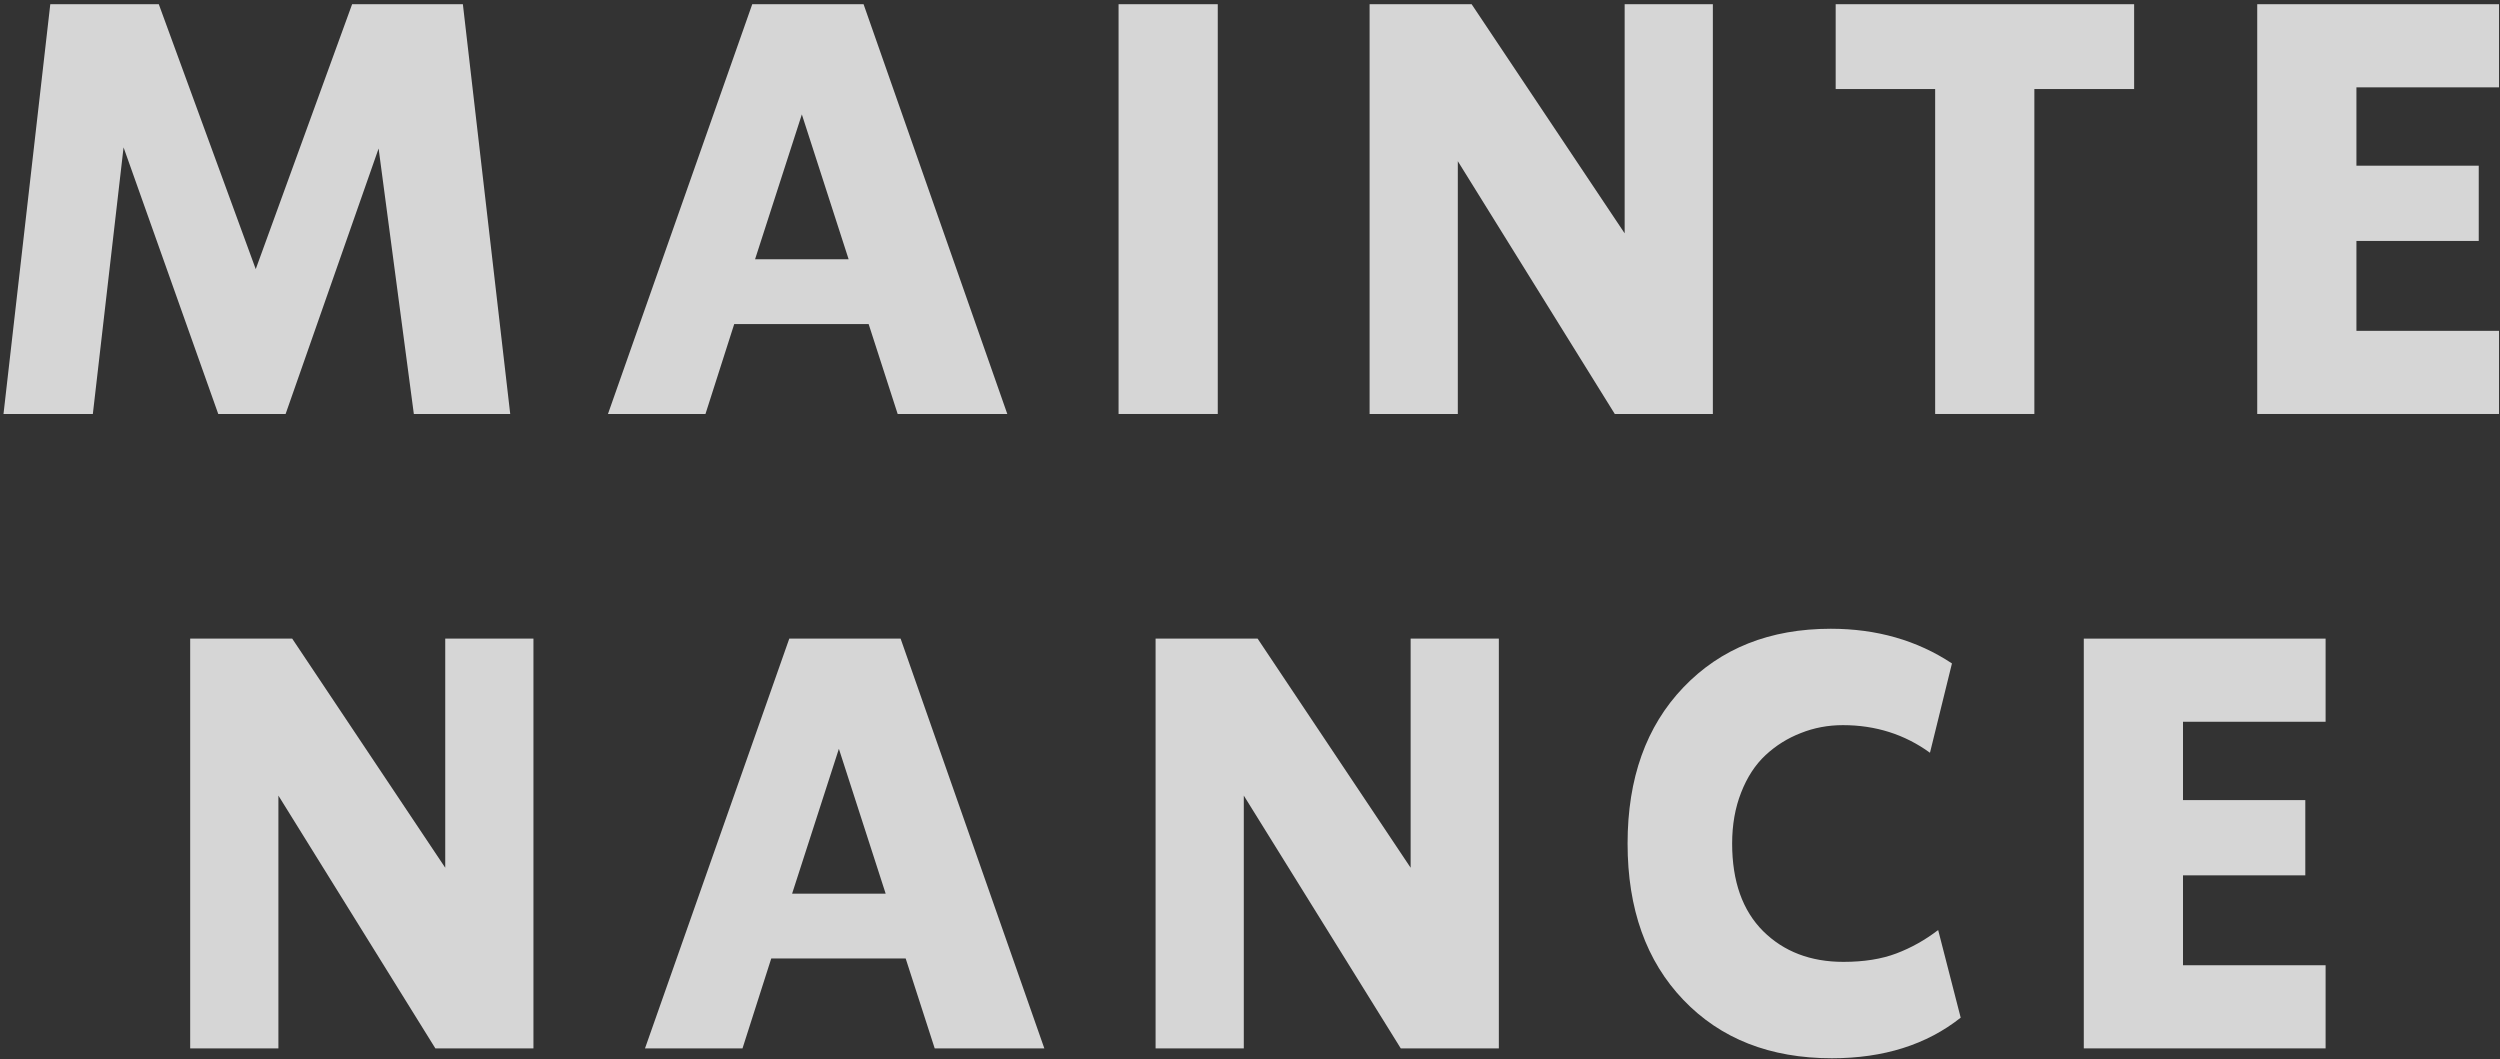
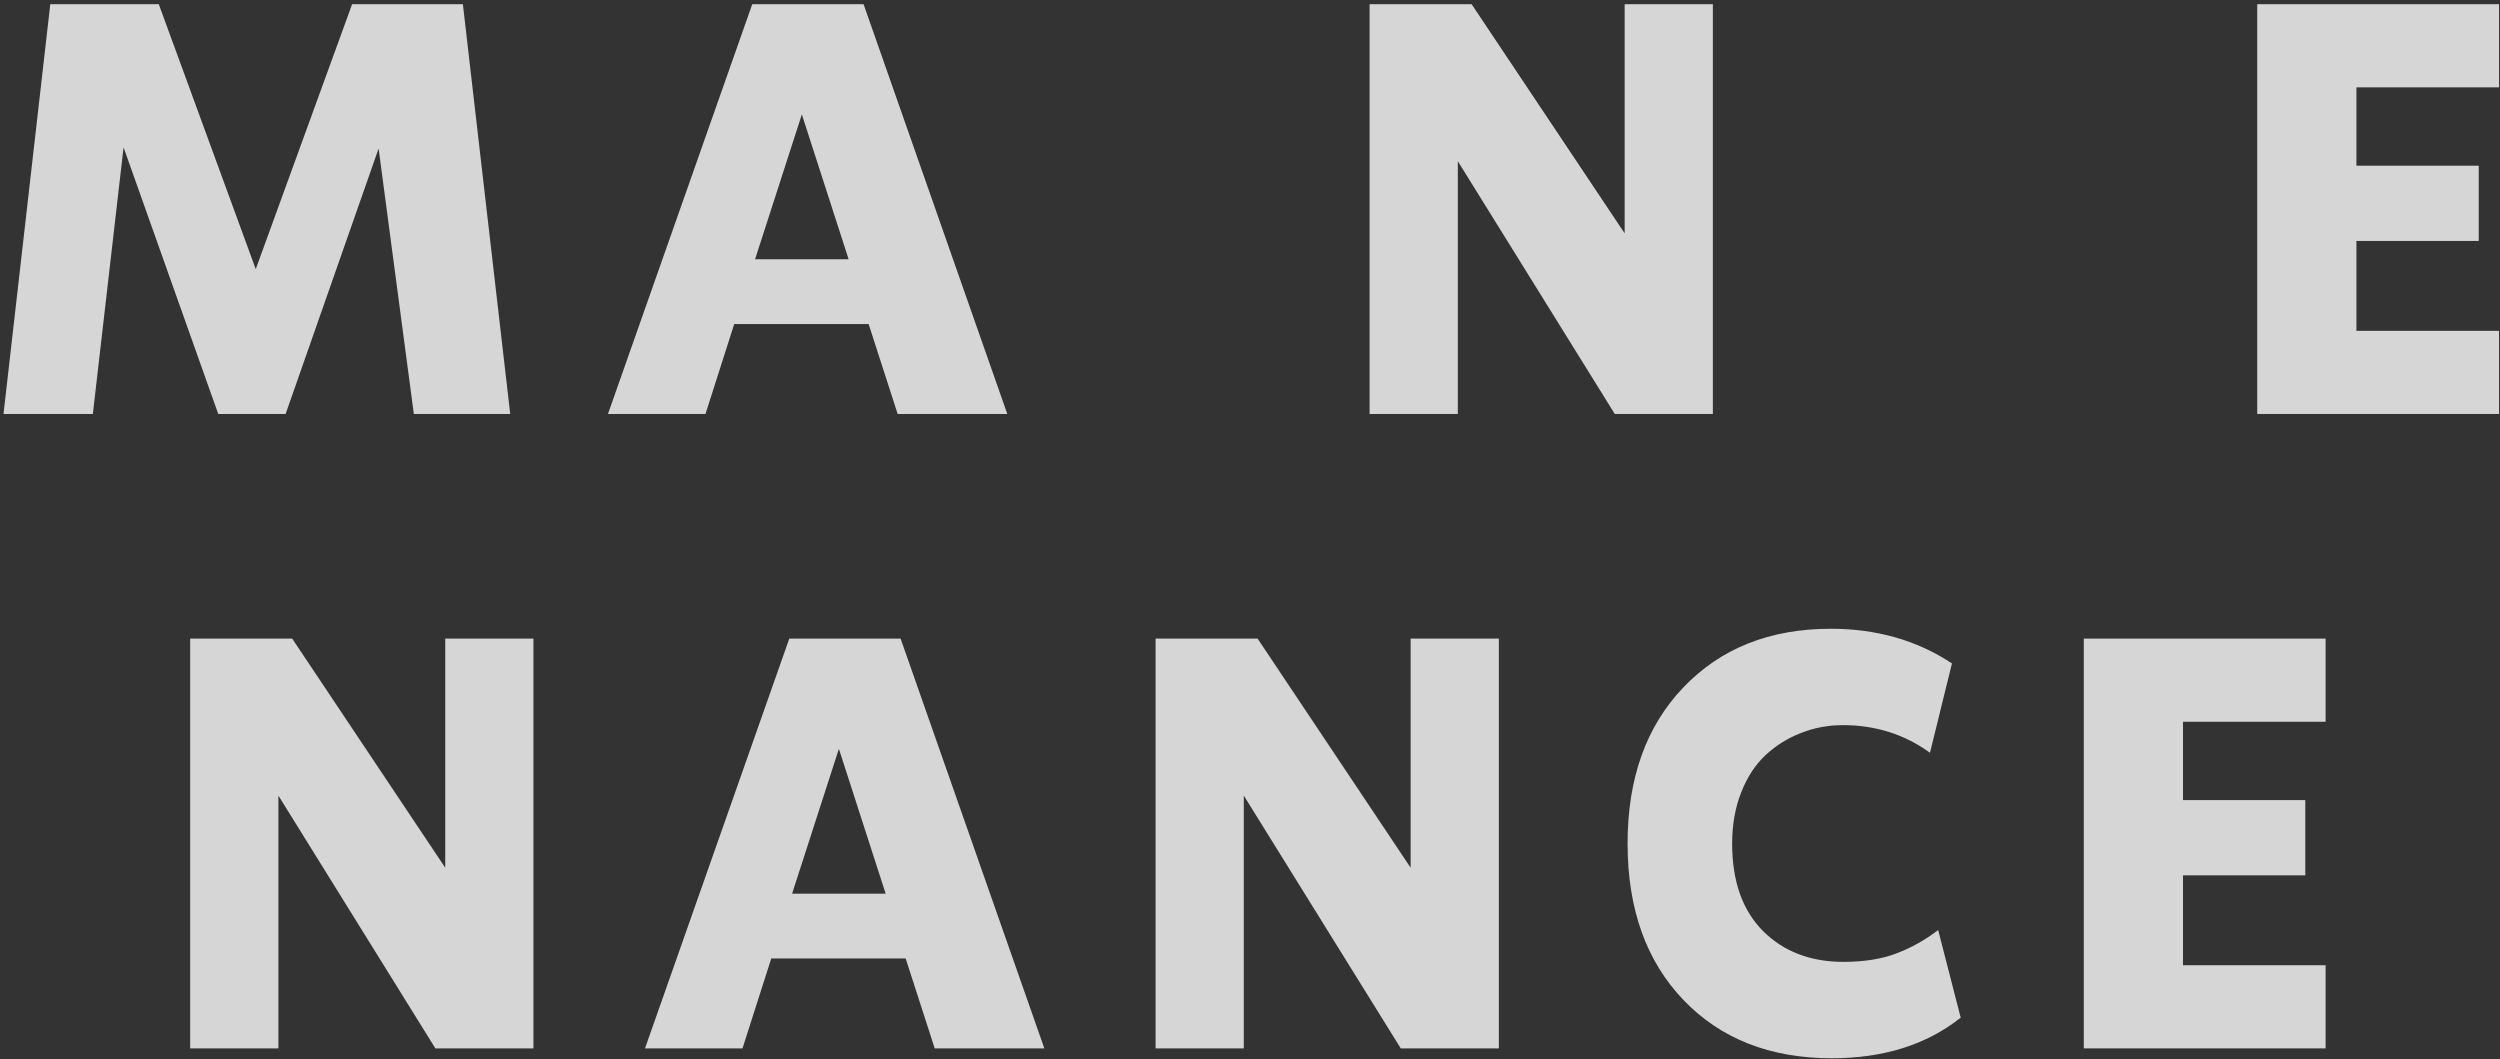
<svg xmlns="http://www.w3.org/2000/svg" width="465" height="197" viewBox="0 0 465 197" fill="none">
  <rect x="0" y="0" width="465" height="197" fill="#333333" stroke="none" />
  <path opacity="0.8" d="M432.561 118.783V134.247H406.037V148.819H428.787V162.815H406.037V179.536H432.561V195H387.586V118.783H432.561Z" fill="white" />
  <path opacity="0.8" d="M340.734 196.835C329.237 196.835 320.029 193.218 313.109 185.984C306.19 178.751 302.73 169.053 302.73 156.892C302.73 144.766 306.19 135.086 313.109 127.852C320.063 120.584 329.202 116.949 340.524 116.949C349.051 116.949 356.564 119.098 363.064 123.397L358.975 140.013C354.258 136.589 348.859 134.876 342.778 134.876C340.017 134.876 337.414 135.366 334.968 136.344C332.522 137.288 330.338 138.65 328.415 140.433C326.493 142.215 324.973 144.539 323.855 147.404C322.737 150.235 322.178 153.397 322.178 156.892C322.178 163.916 324.1 169.35 327.944 173.194C331.788 177.003 336.768 178.908 342.883 178.908C346.692 178.908 349.977 178.384 352.738 177.335C355.498 176.287 358.084 174.837 360.496 172.985L364.689 189.287C358.329 194.319 350.344 196.835 340.734 196.835Z" fill="white" />
  <path opacity="0.8" d="M262.378 161.399V118.783H278.785V195H260.543L231.346 147.98V195H214.939V118.783H233.915L262.378 161.399Z" fill="white" />
  <path opacity="0.8" d="M194.246 195H173.855L168.456 178.278H143.452L138.106 195H119.969L146.807 118.783H167.512L194.246 195ZM156.033 139.279L147.331 166.222H164.734L156.033 139.279Z" fill="white" />
  <path opacity="0.8" d="M82.814 161.399V118.783H99.221V195H80.979L51.782 147.98V195H35.375V118.783H54.35L82.814 161.399Z" fill="white" />
  <path opacity="0.8" d="M464.819 0.783V16.247H438.295V30.819H461.045V44.815H438.295V61.536H464.819V77H419.844V0.783H464.819Z" fill="white" />
-   <path opacity="0.8" d="M396.947 0.783V16.561H378.391V77H359.939V16.561H341.436V0.783H396.947Z" fill="white" />
  <path opacity="0.8" d="M302.185 43.399V0.783H318.592V77H300.35L271.153 29.98V77H254.746V0.783H273.722L302.185 43.399Z" fill="white" />
-   <path opacity="0.8" d="M208.053 77V0.783H226.504V77H208.053Z" fill="white" />
  <path opacity="0.8" d="M187.357 77H166.966L161.567 60.278H136.564L131.217 77H113.08L139.918 0.783H160.624L187.357 77ZM149.144 21.279L140.442 48.222H157.845L149.144 21.279Z" fill="white" />
  <path opacity="0.8" d="M86.094 0.783L94.901 77H76.974L70.421 27.621L53.123 77H40.595L22.983 27.412L17.269 77H0.652L9.354 0.783H29.535L47.567 50.056L65.494 0.783H86.094Z" fill="white" />
</svg>